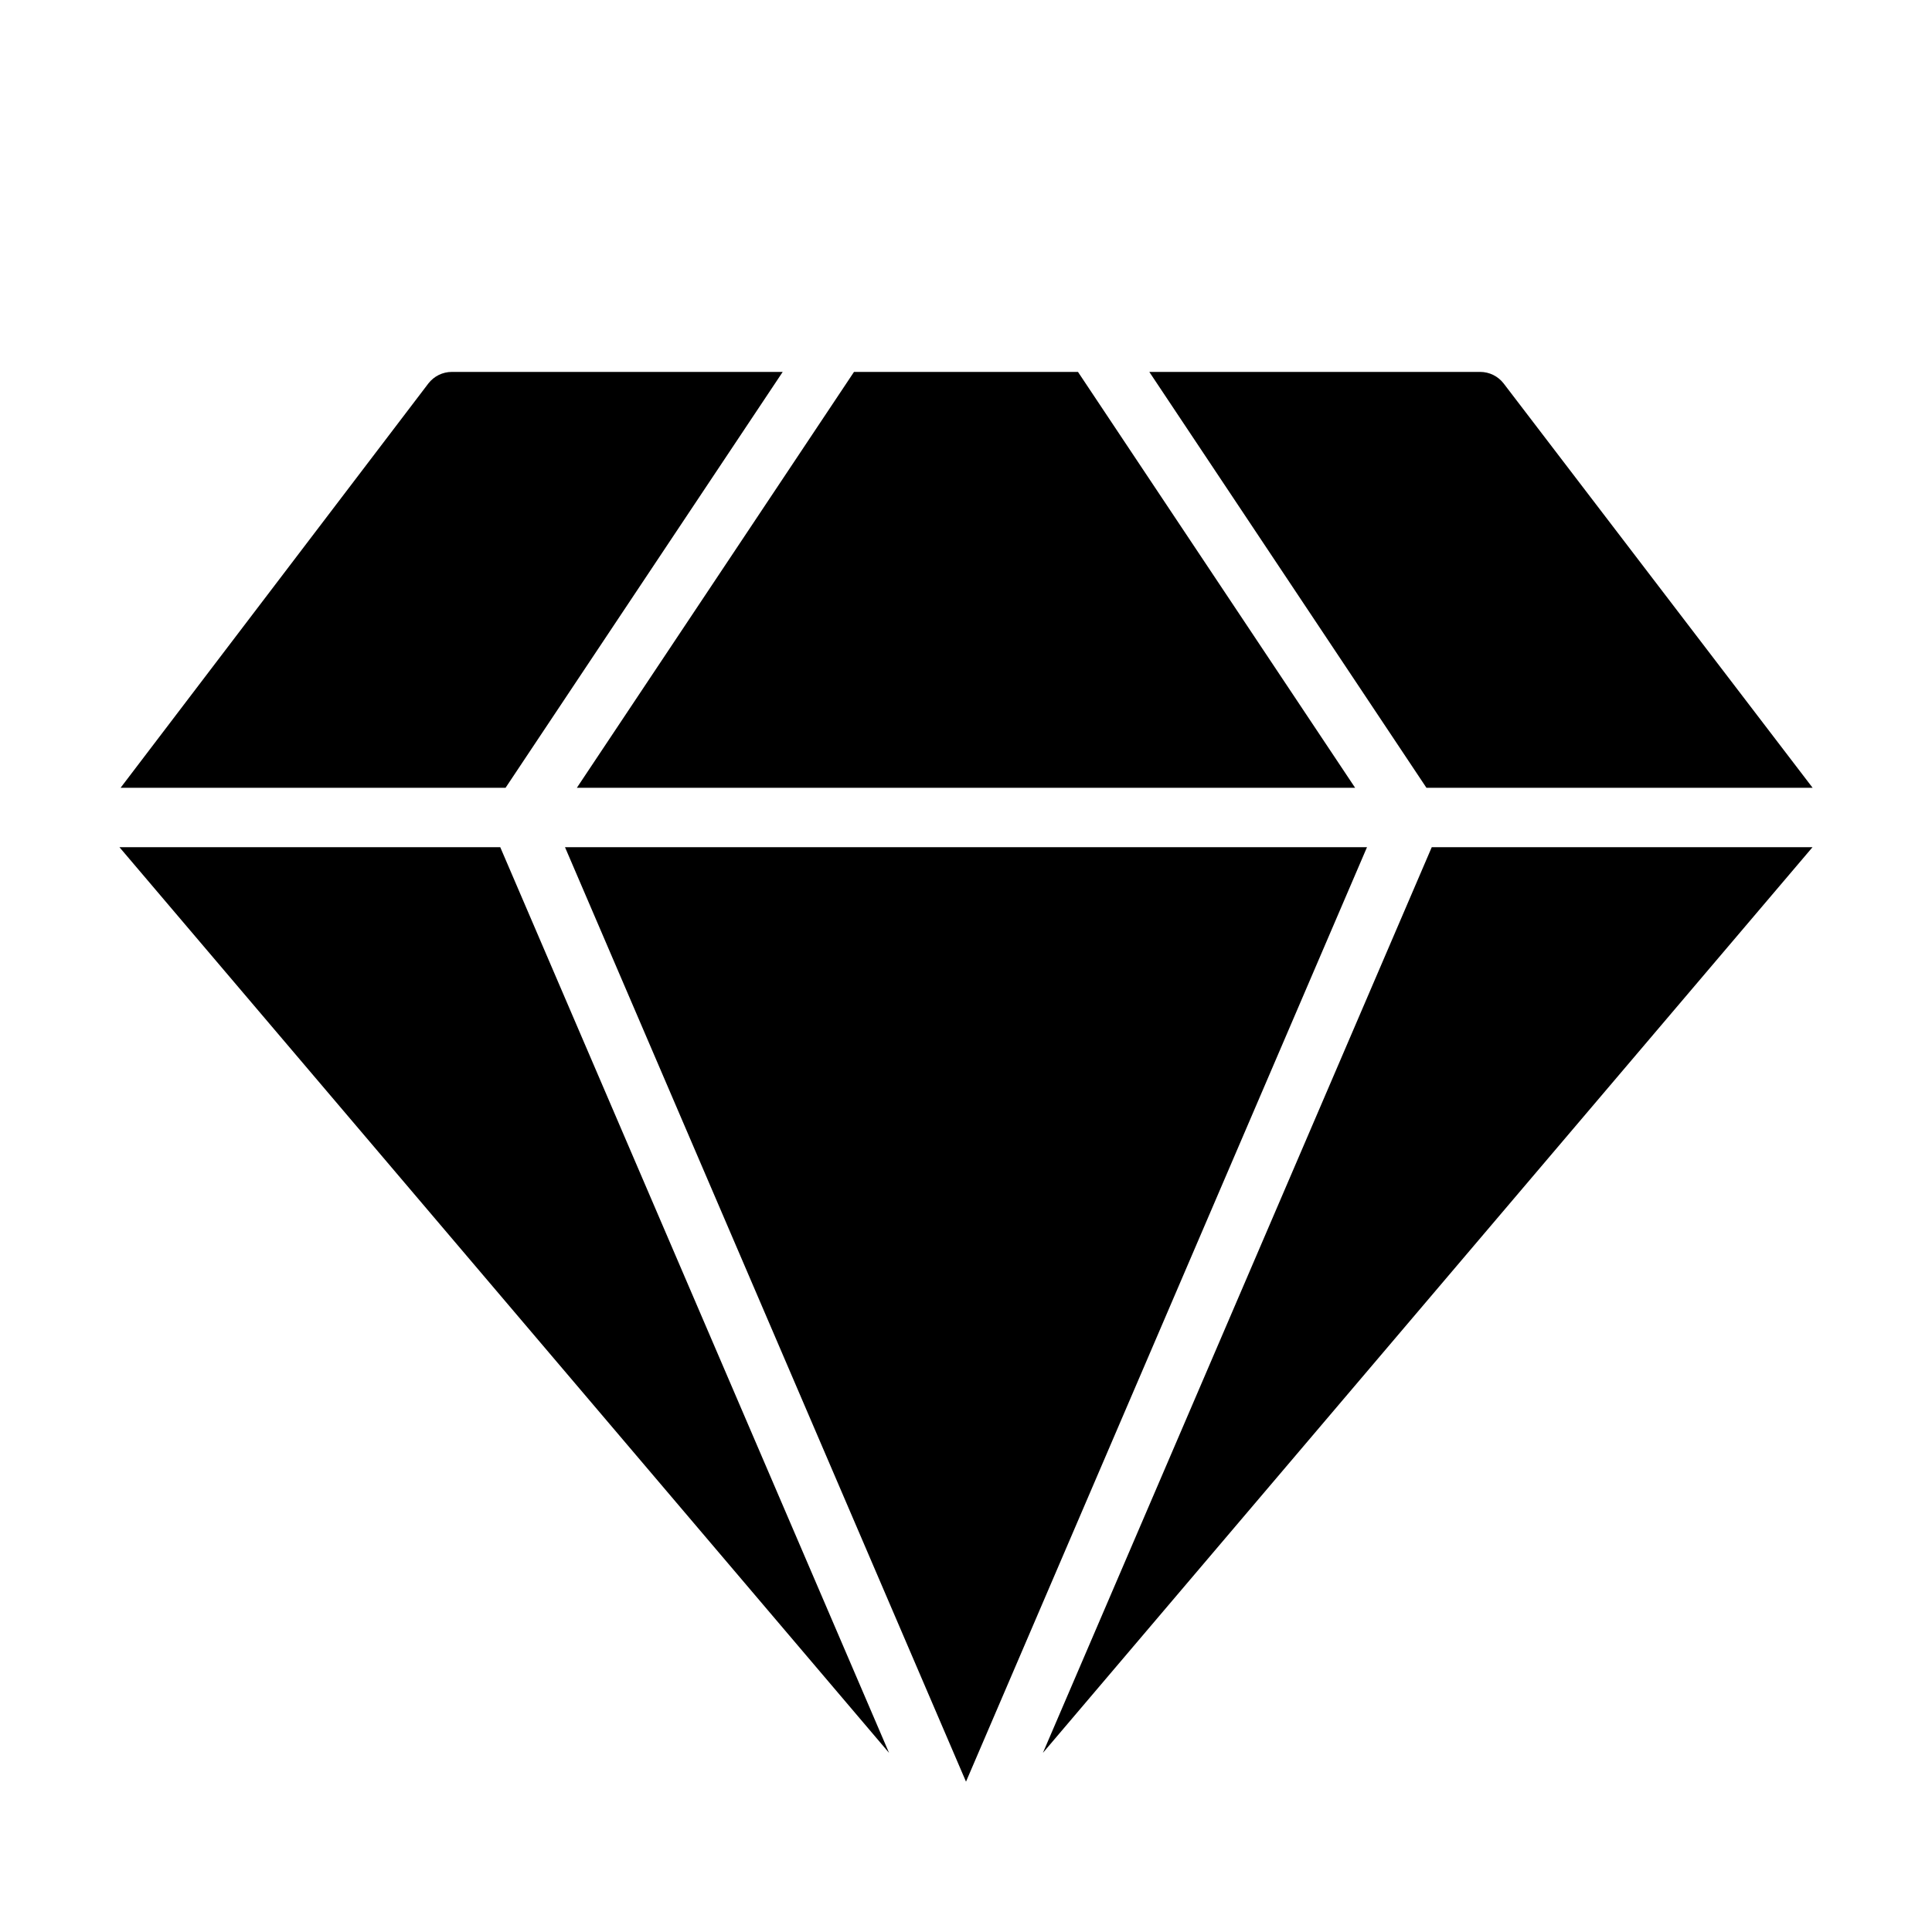
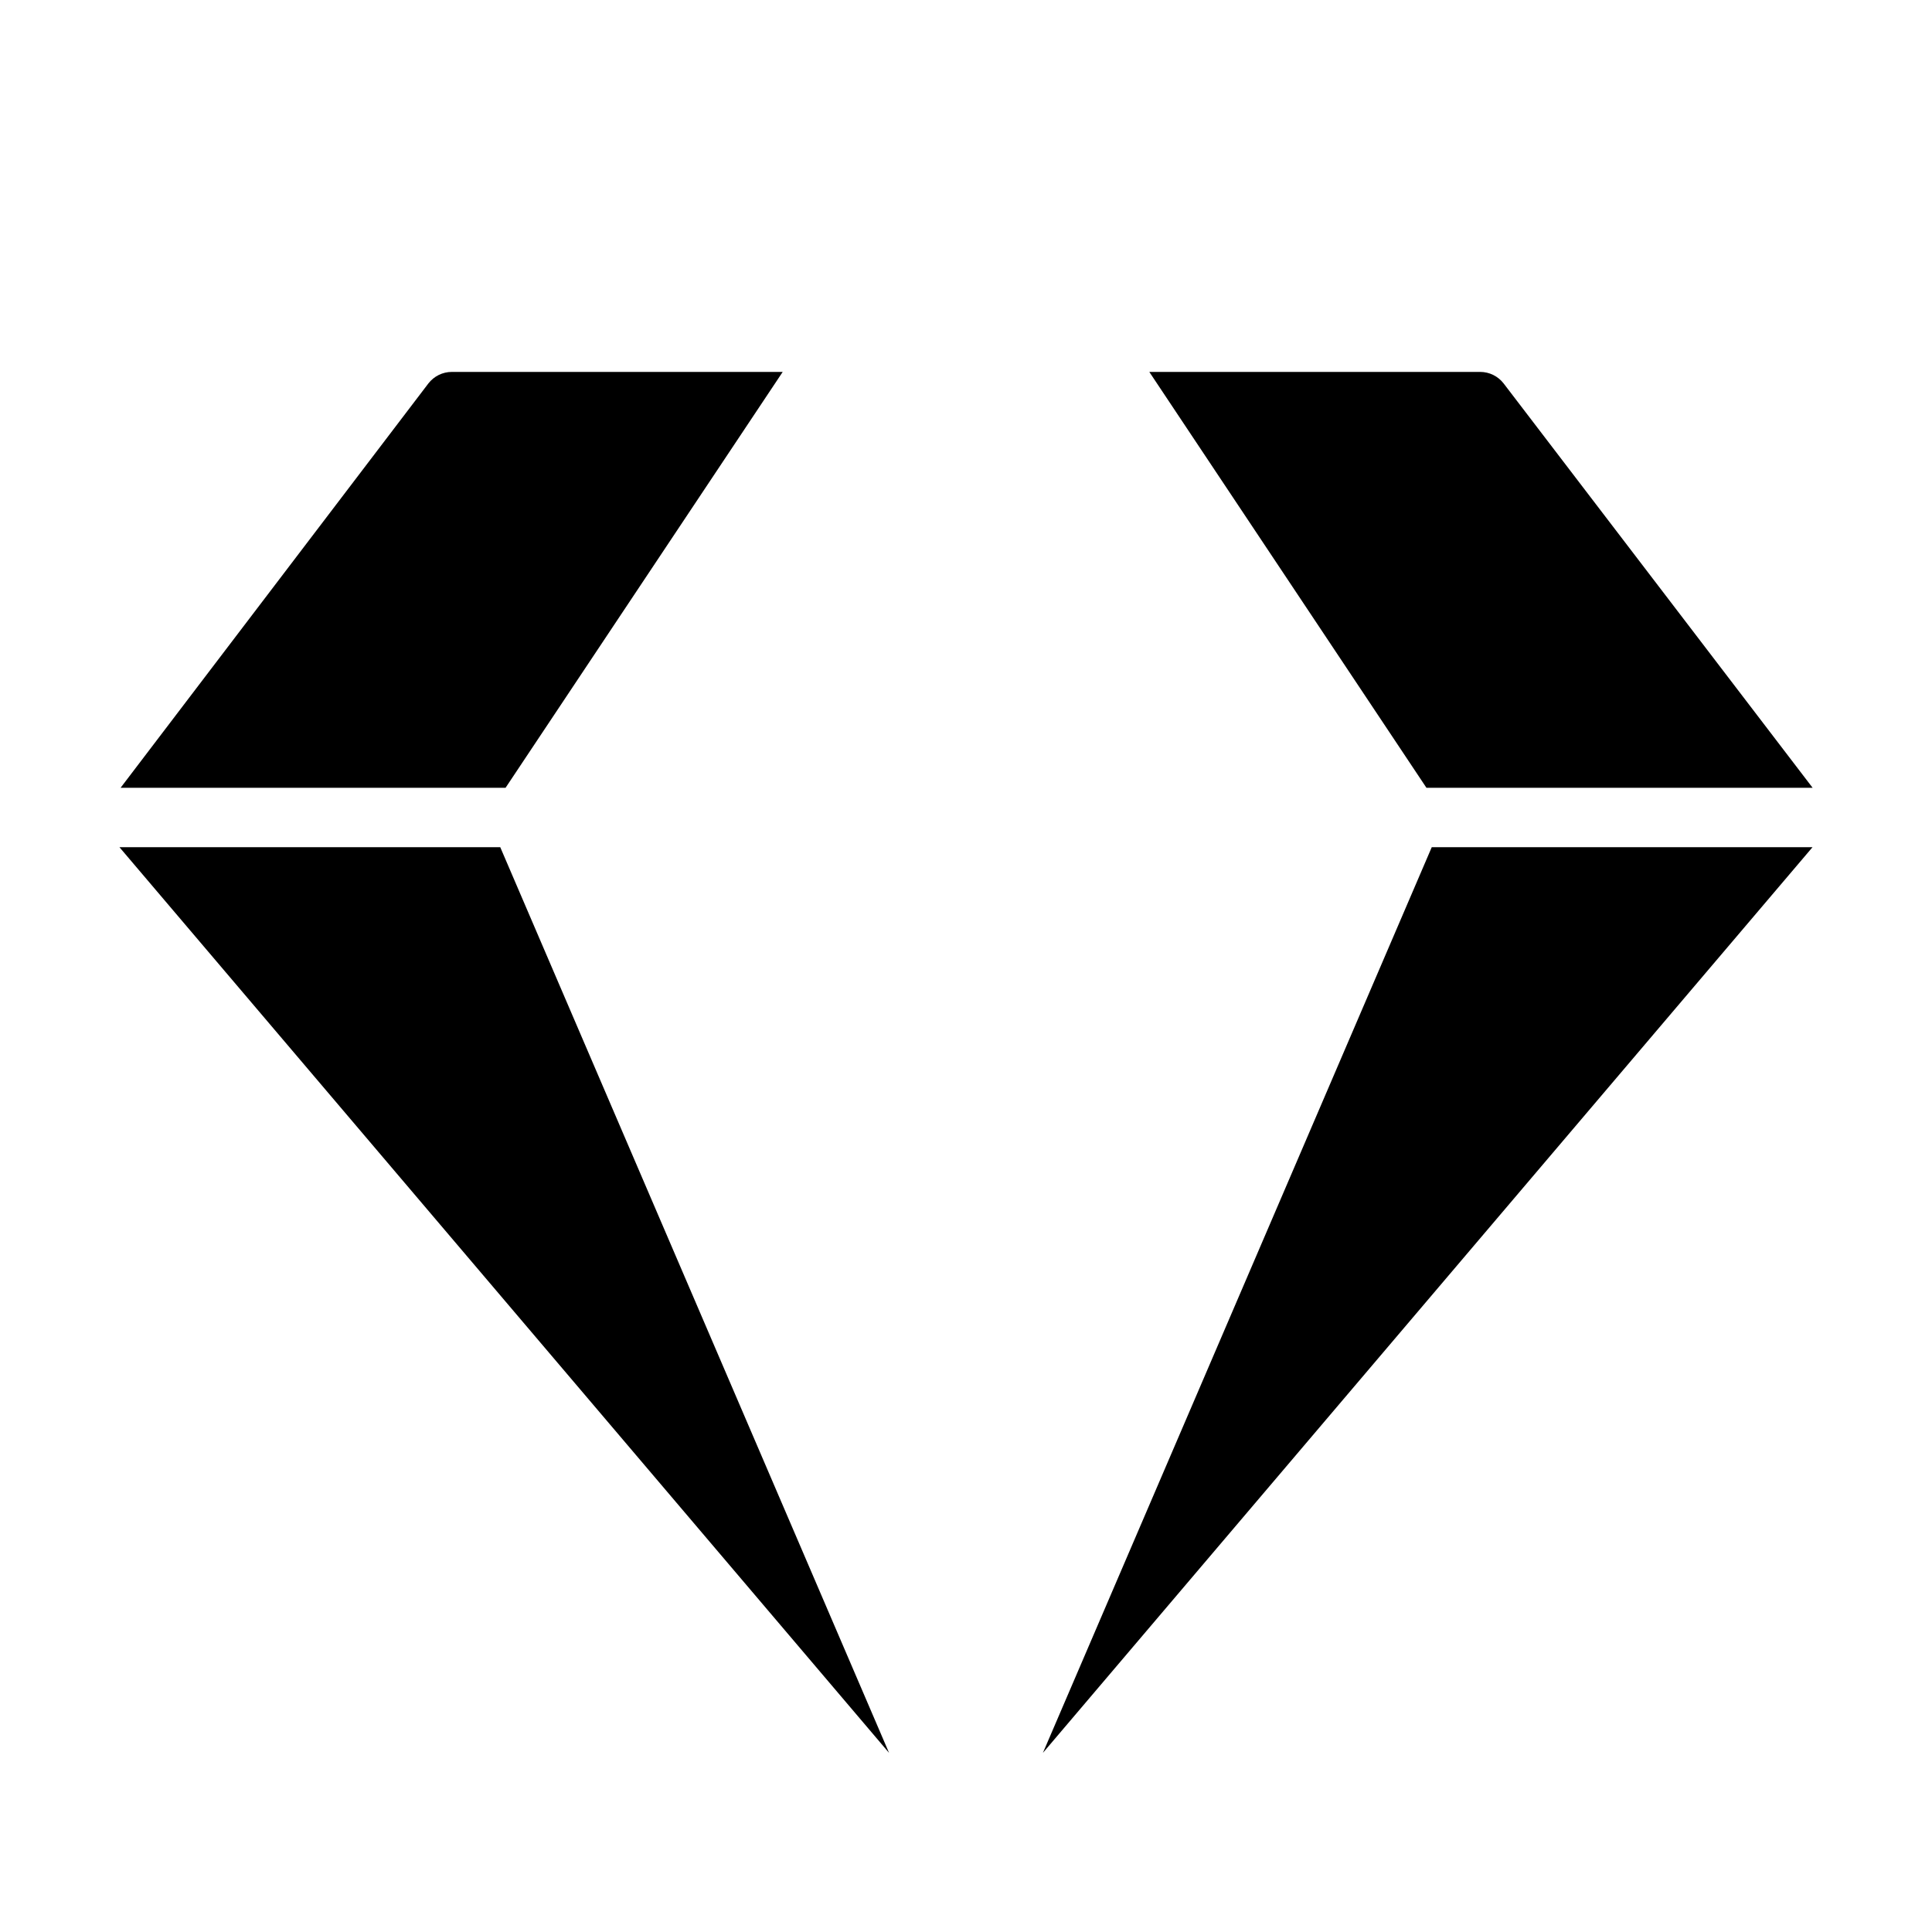
<svg xmlns="http://www.w3.org/2000/svg" fill="#000000" width="800px" height="800px" version="1.1" viewBox="144 144 512 512">
  <g>
    <path d="m379.61 608.53-103.04-240.02h-100.92z" />
-     <path d="m503.12 352.77-73.445-110.21h-59.355l-73.445 110.21z" />
-     <path d="m506.27 368.51h-212.54l106.27 247.65z" />
    <path d="m523.43 368.51-103.05 240.02 203.96-240.02z" />
    <path d="m277.98 352.77 73.445-110.21h-87.691c-2.438 0.004-4.734 1.141-6.219 3.07l-81.555 107.14z" />
    <path d="m522.02 352.77h102.34l-81.871-107.14c-1.484-1.93-3.781-3.066-6.219-3.07h-87.691z" />
  </g>
</svg>